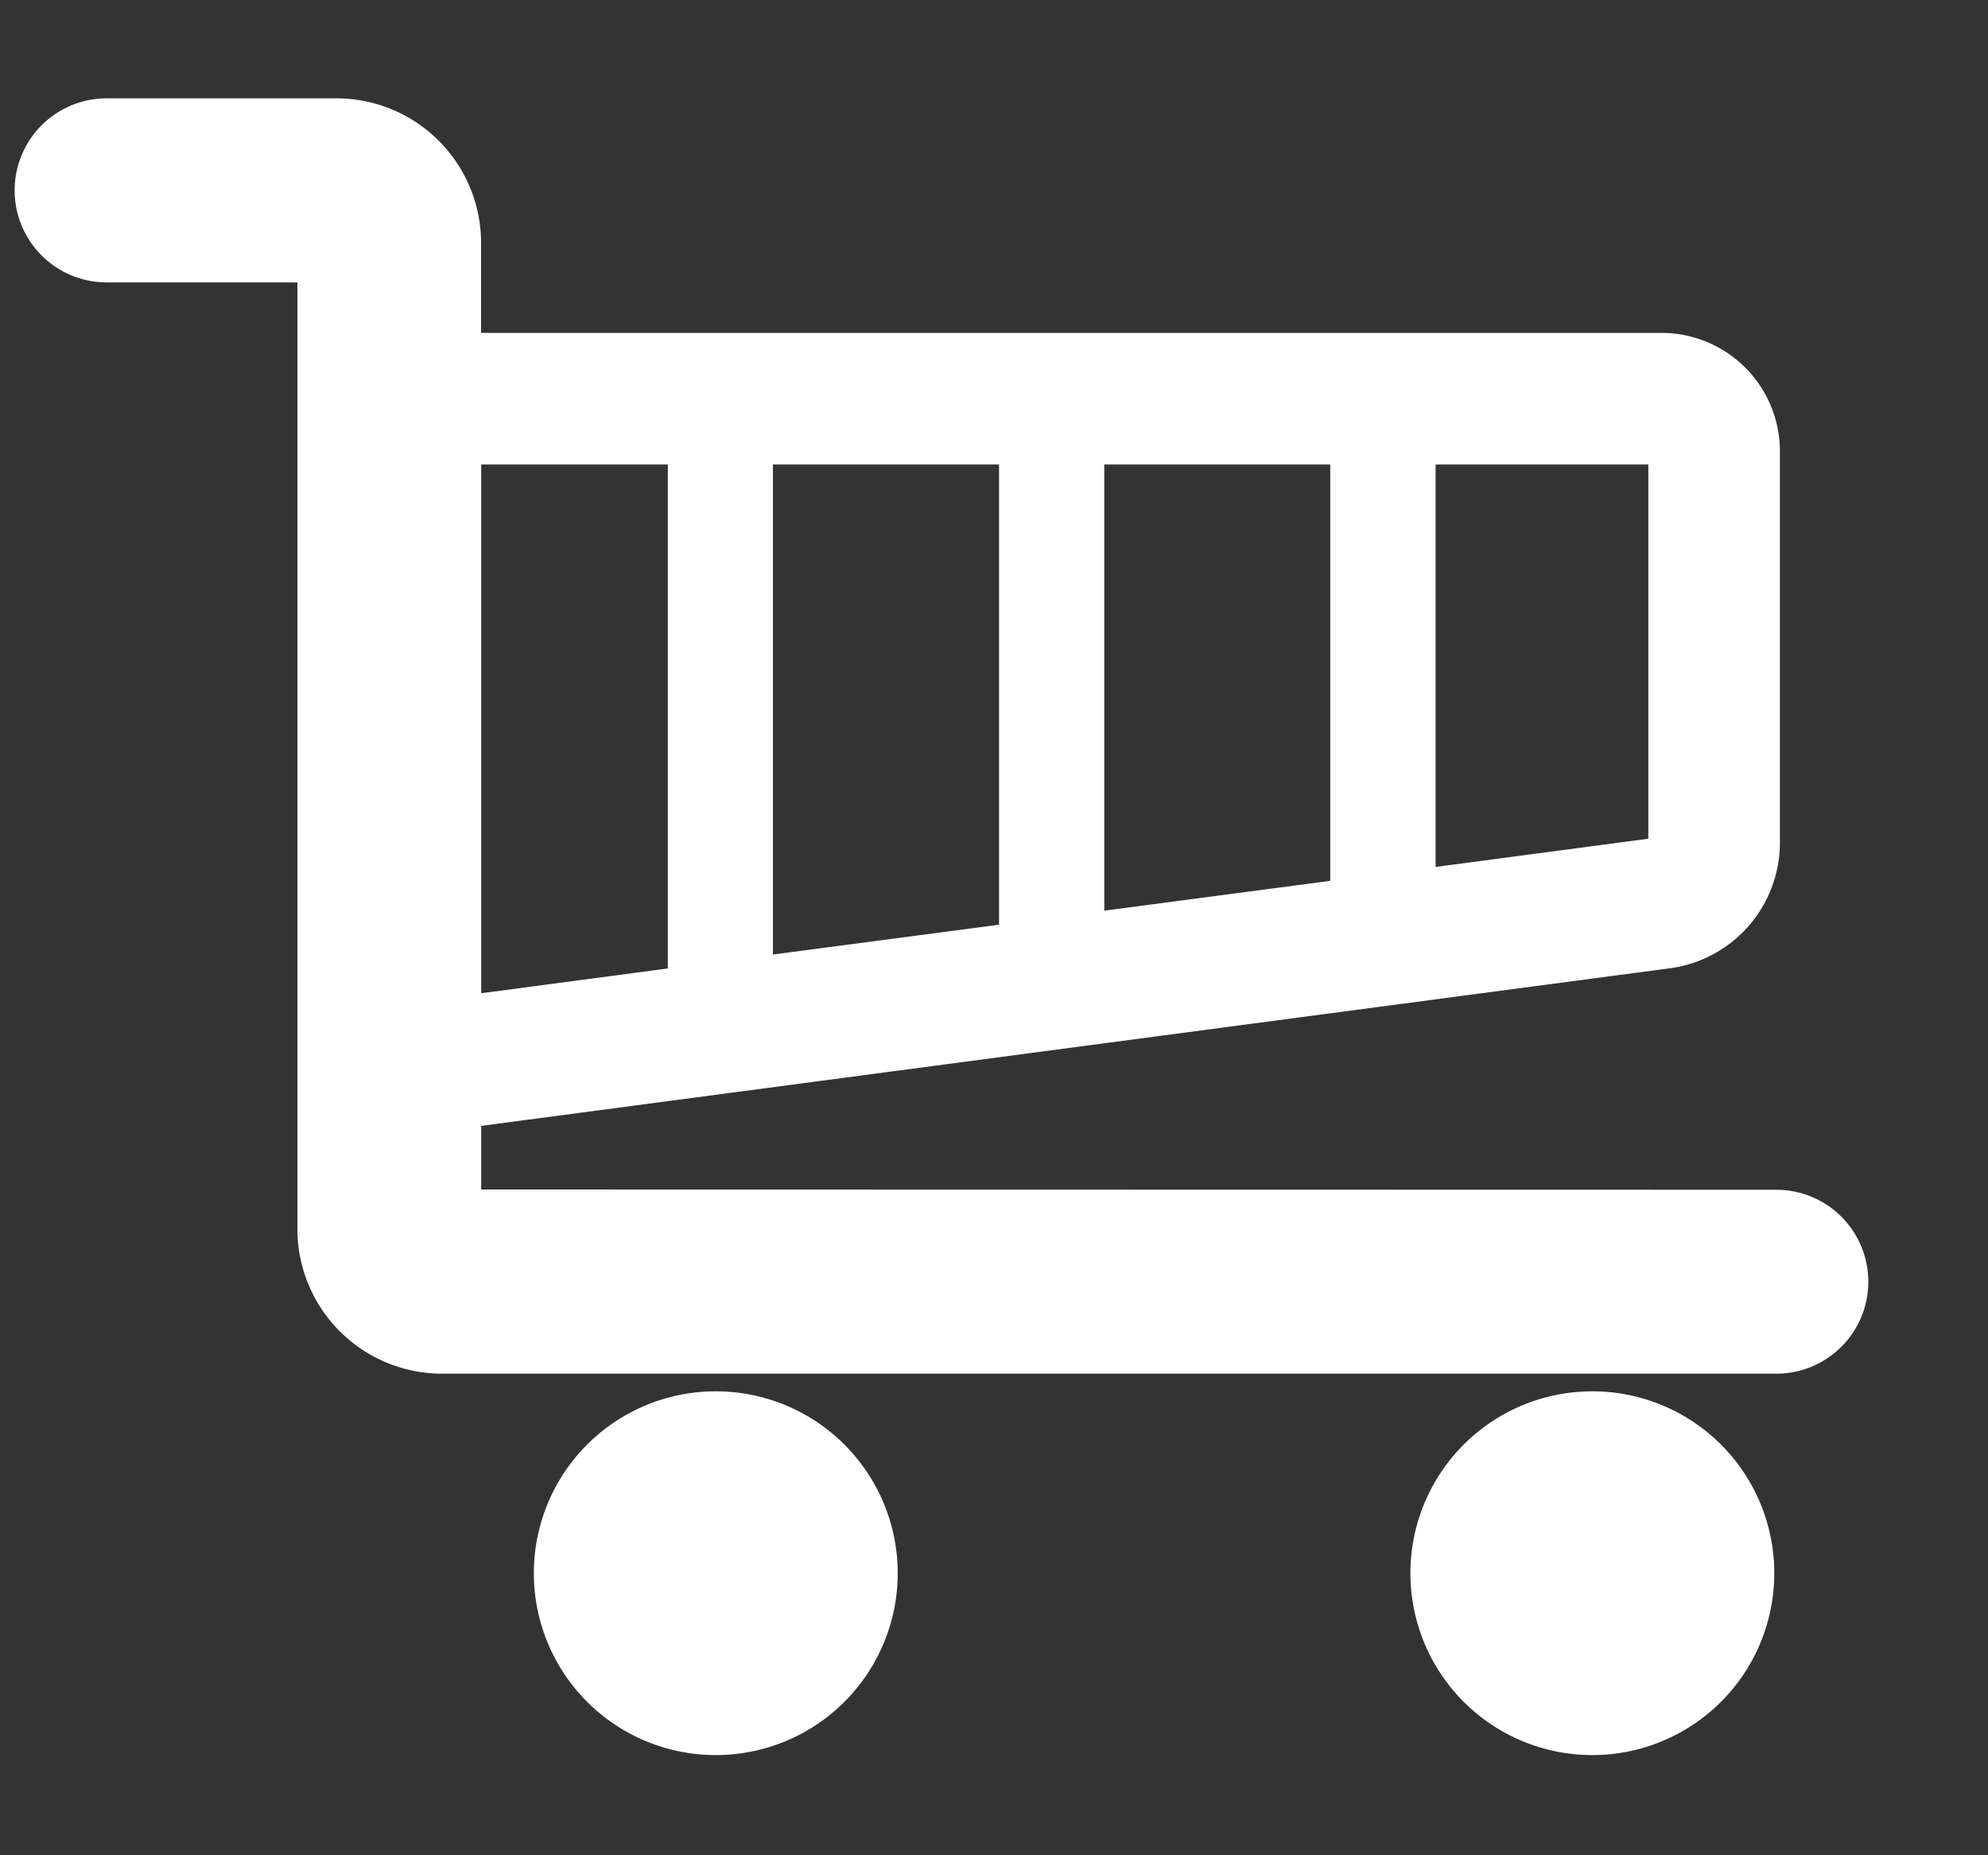
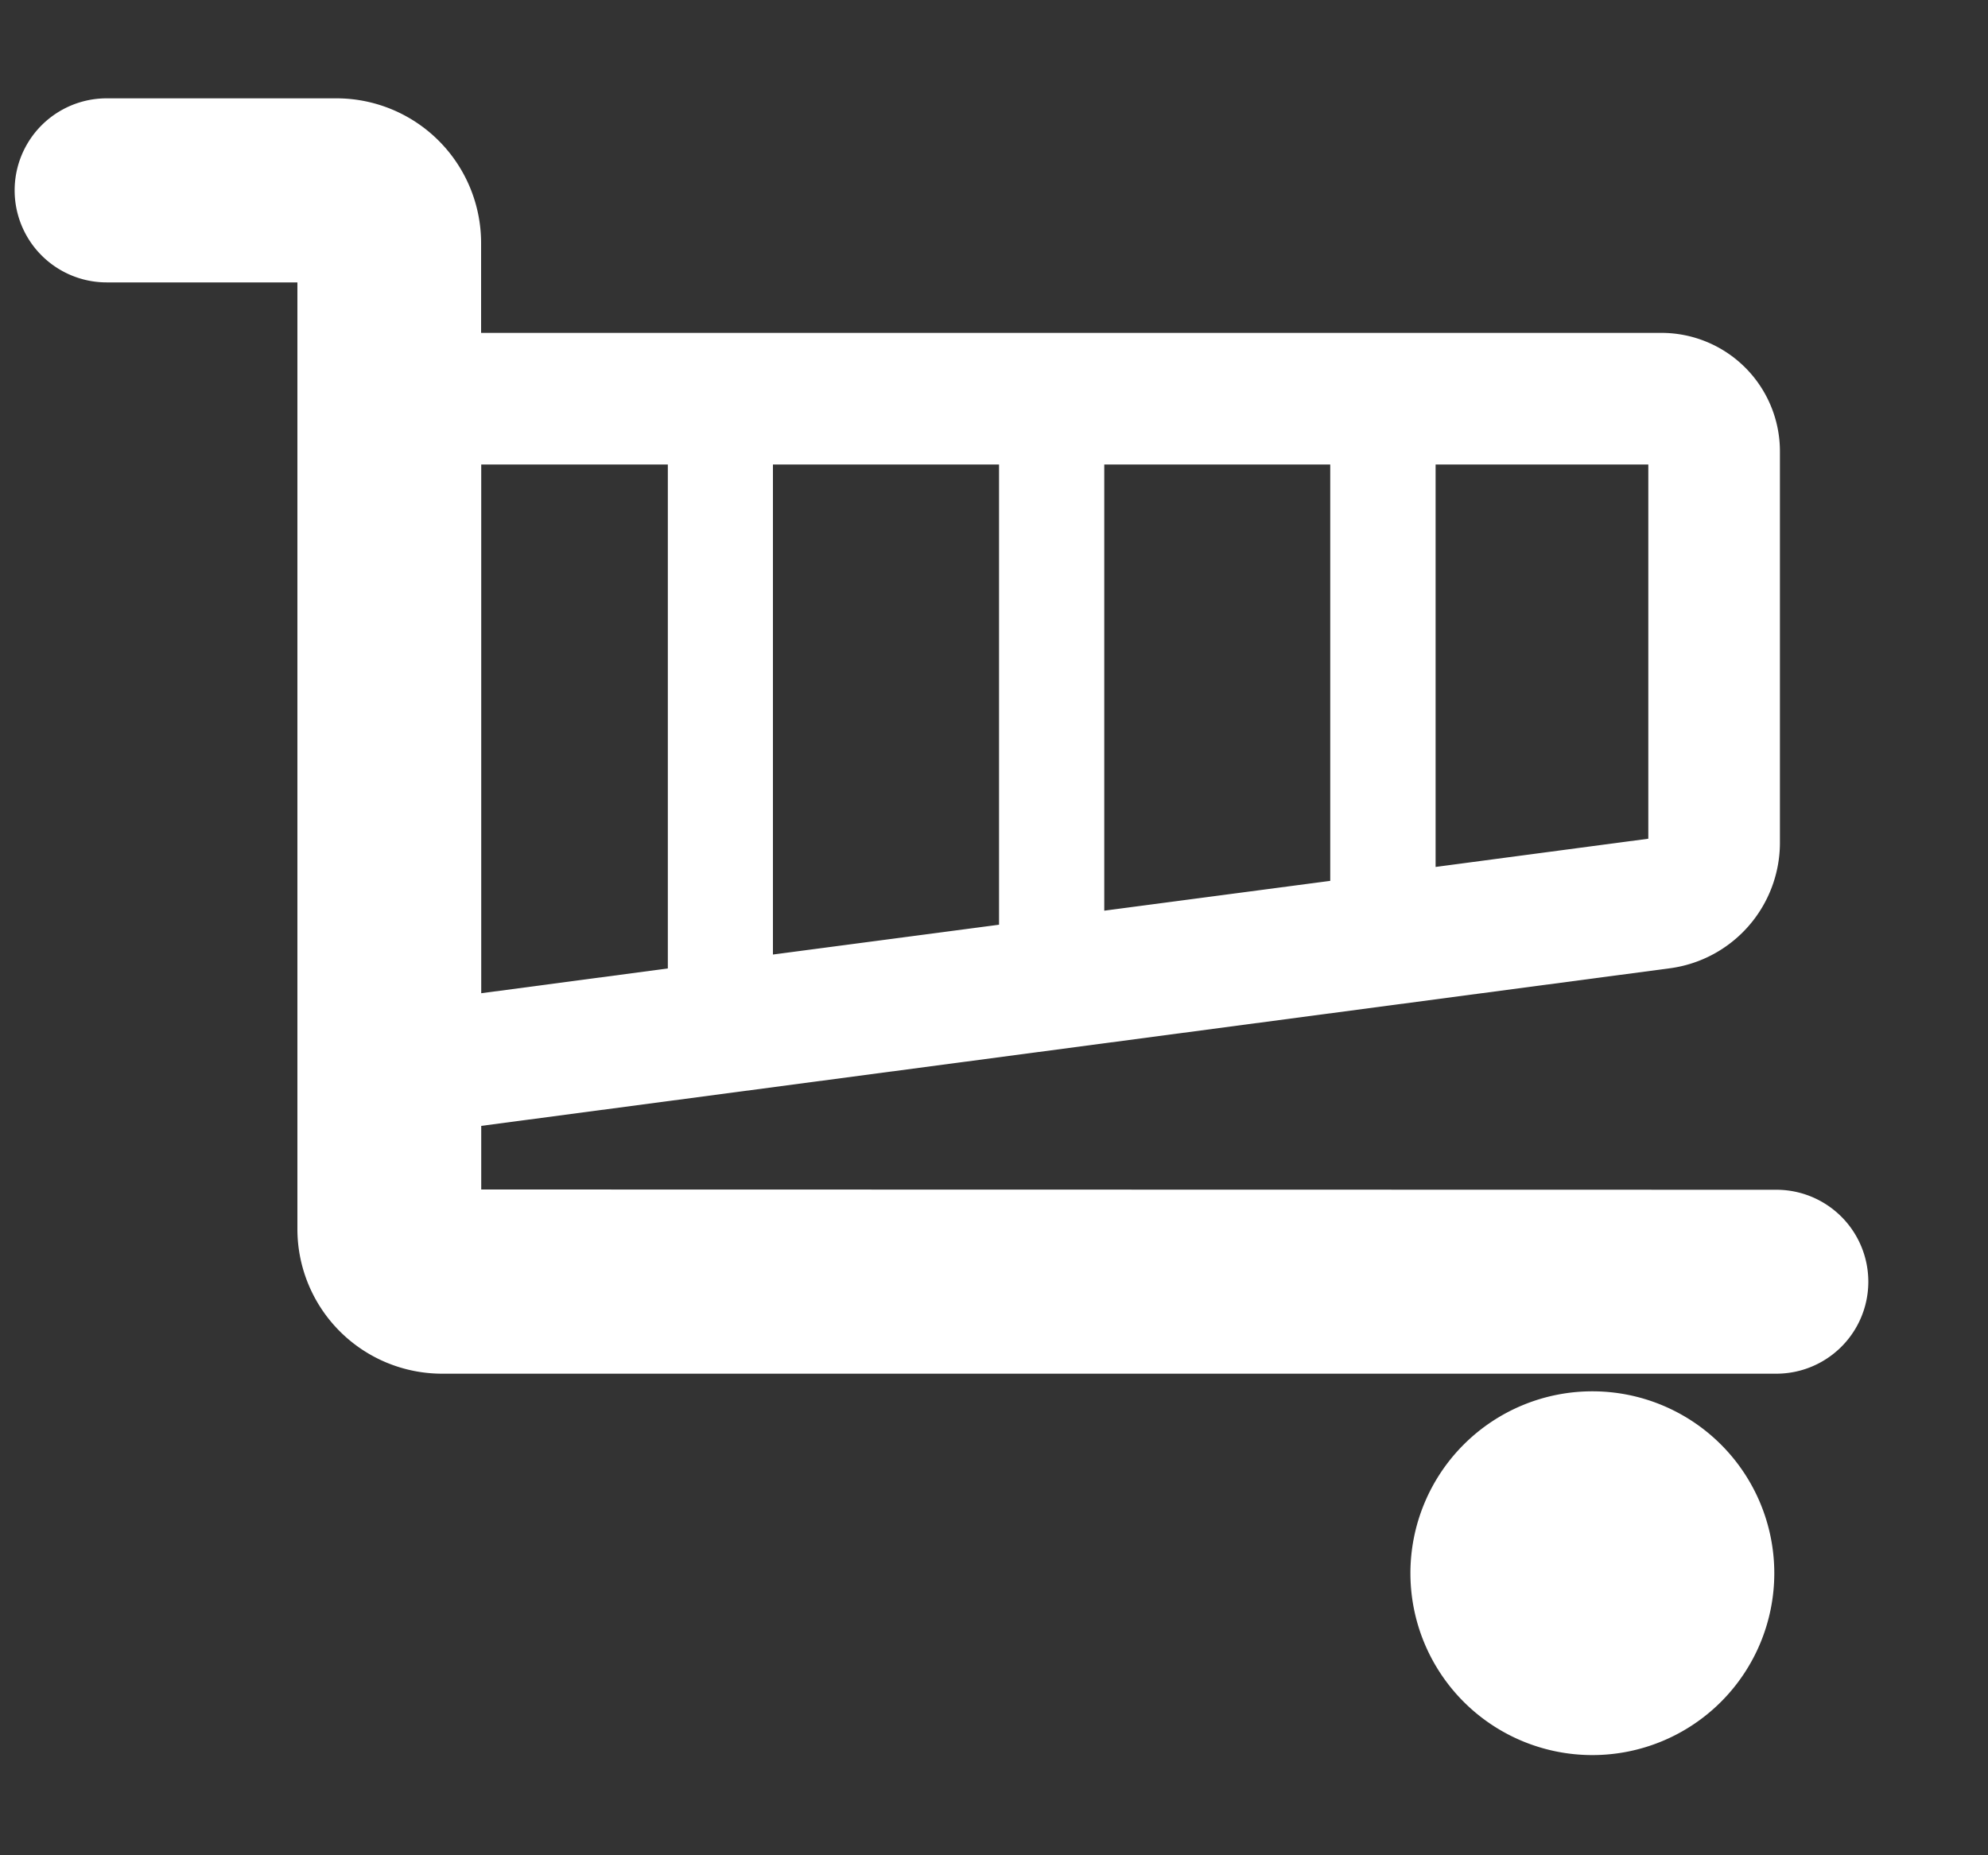
<svg xmlns="http://www.w3.org/2000/svg" width="15" height="14" viewBox="0 0 15 14">
  <rect x="0" y="0" width="15" height="14" fill="#333333" stroke="none" />
  <g>
    <g>
      <path fill="#fff" d="M13.403 8.978a.694.694 0 0 1 0 1.388H3.334a1.092 1.092 0 0 1-1.09-1.09V2.131H.805a.694.694 0 1 1 0-1.389H2.54a1.092 1.092 0 0 1 1.09 1.092v.678h8.907a.894.894 0 0 1 .893.893v2.961a.957.957 0 0 1-.825.94l-8.974 1.19v.48zM7.538 3.505H5.832v3.698l1.706-.225zm.794 3.367l1.705-.225V3.505H8.332zm4.105-3.367h-1.605v3.037l1.605-.213zm-8.806 0v3.99l1.408-.187V3.505z" />
    </g>
    <g>
-       <path fill="#fff" d="M5.4 10.499a1.372 1.372 0 1 0 .001 2.745 1.372 1.372 0 0 0 0-2.745z" />
-     </g>
+       </g>
    <g>
-       <path fill="#fff" d="M12.014 10.499a1.372 1.372 0 1 0 .001 2.745 1.372 1.372 0 0 0 0-2.745z" />
+       <path fill="#fff" d="M12.014 10.499a1.372 1.372 0 1 0 .001 2.745 1.372 1.372 0 0 0 0-2.745" />
    </g>
  </g>
</svg>